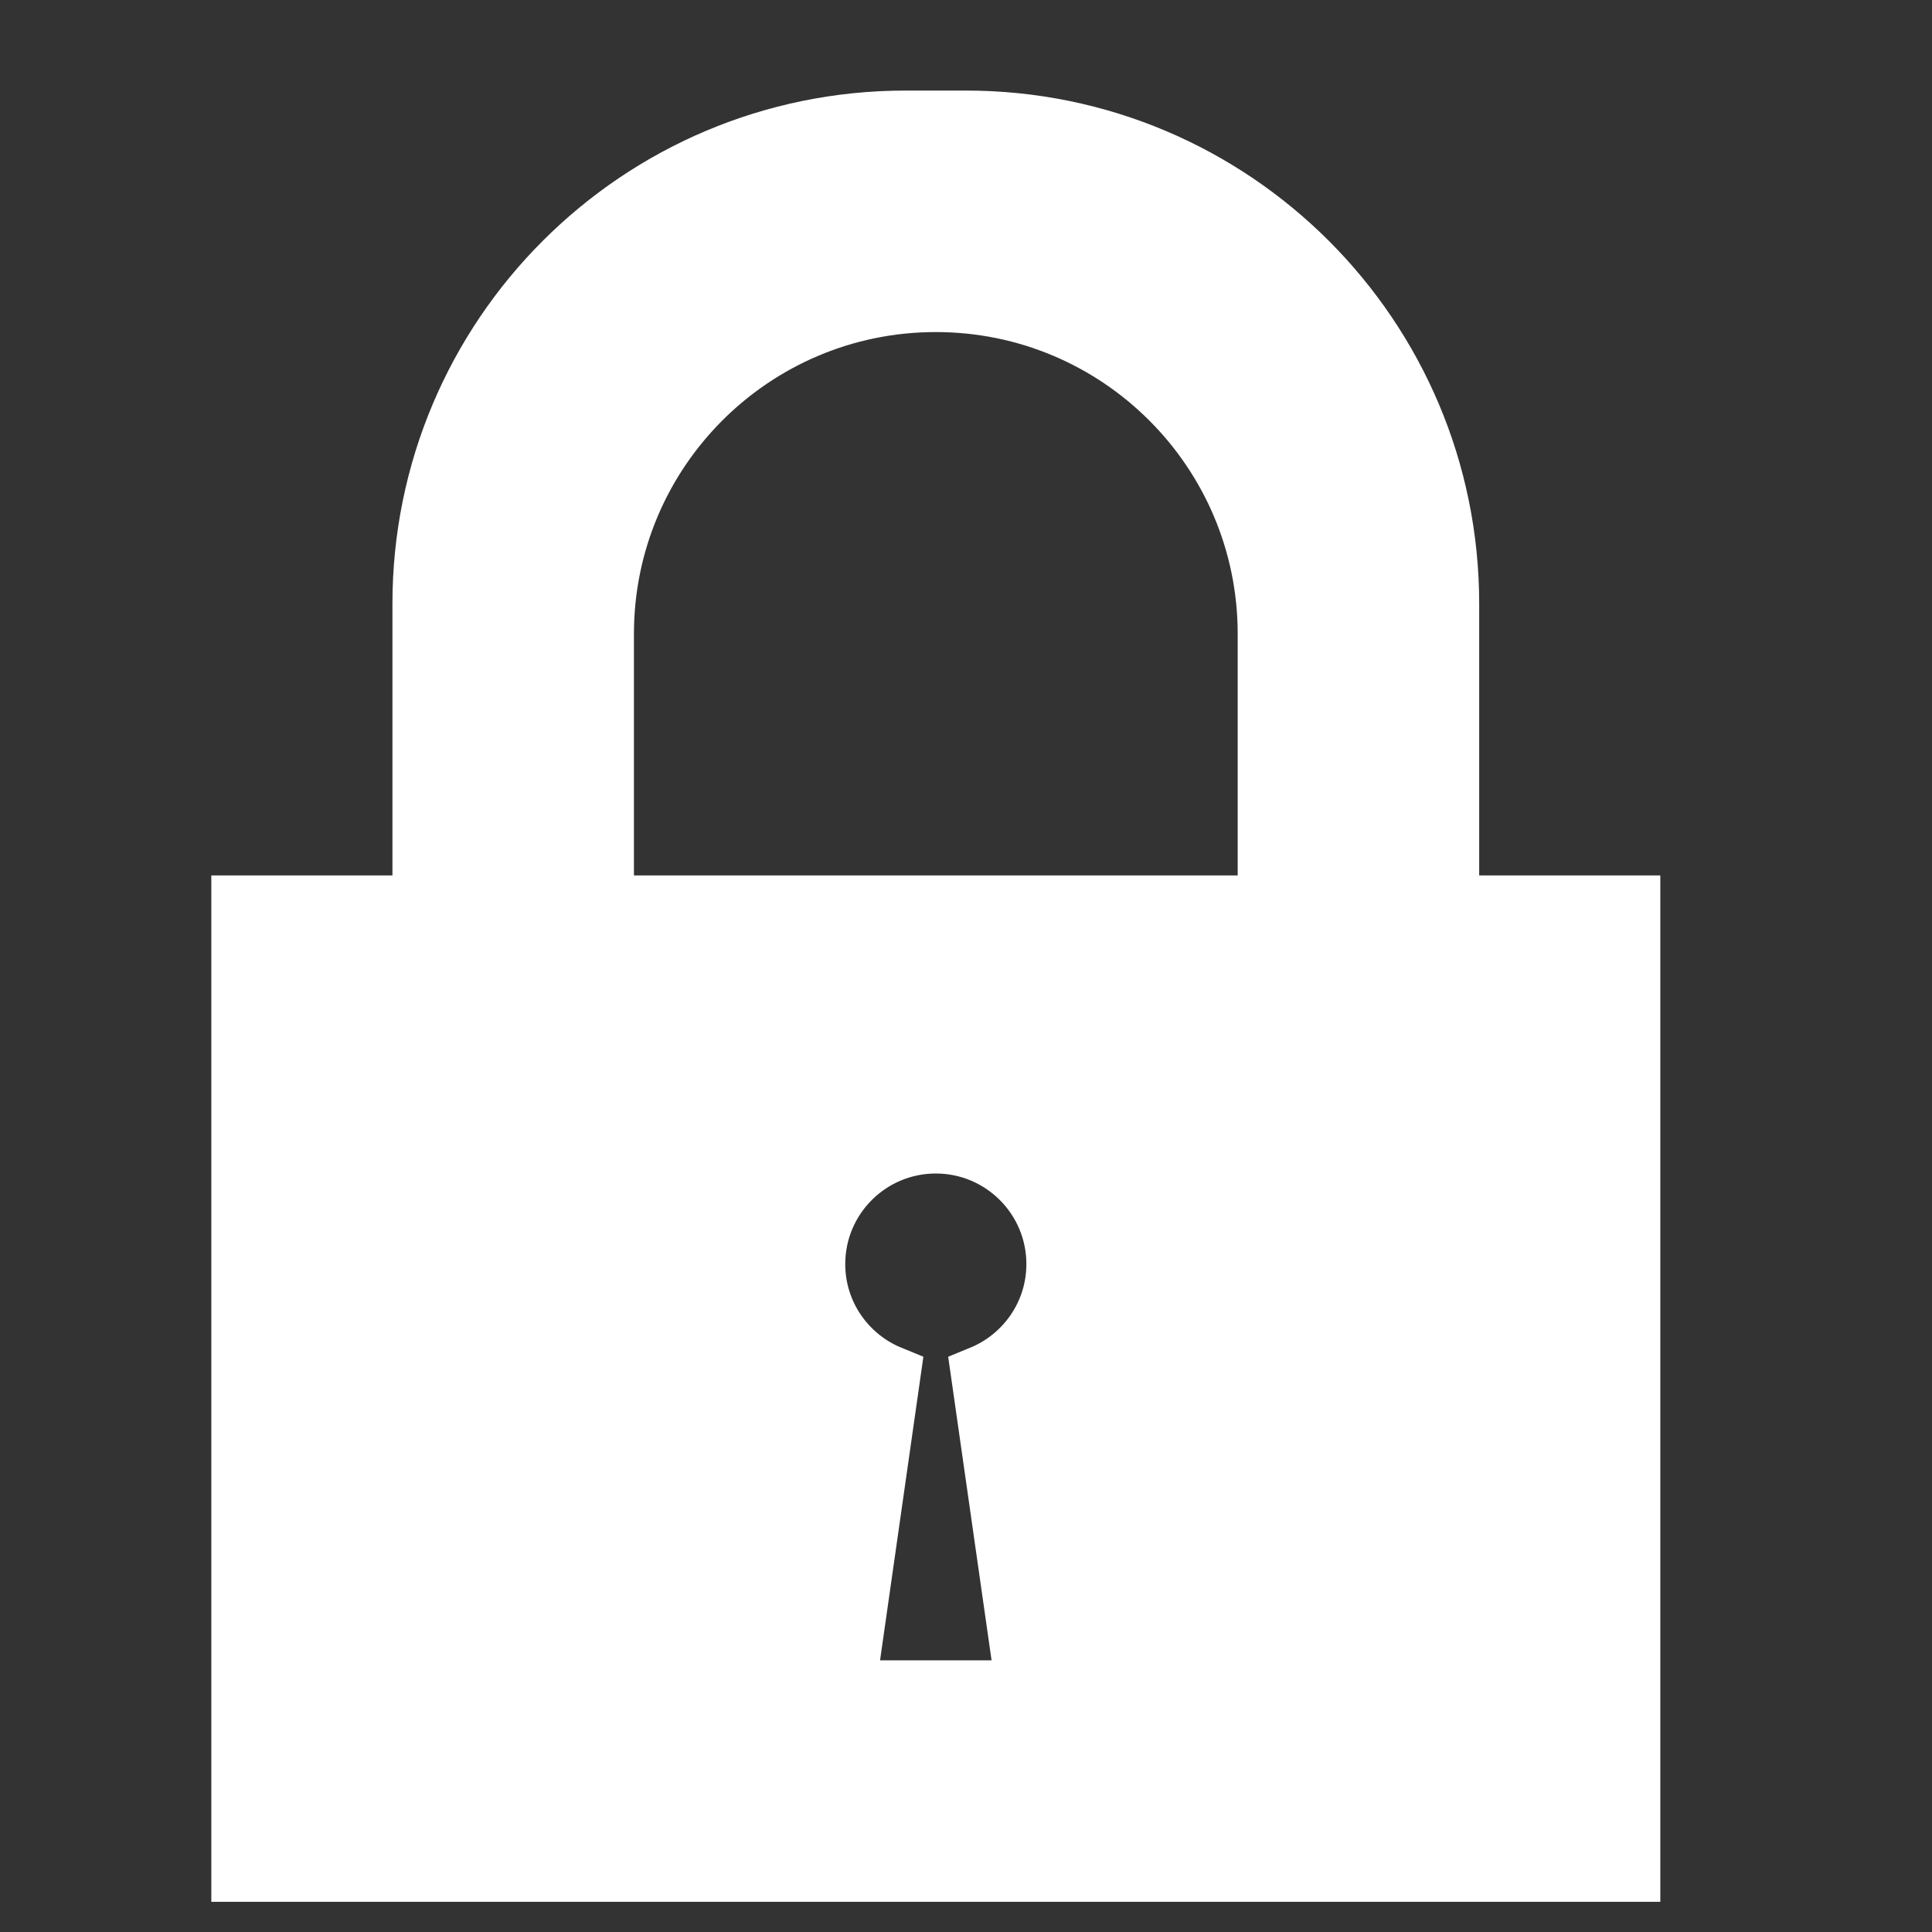
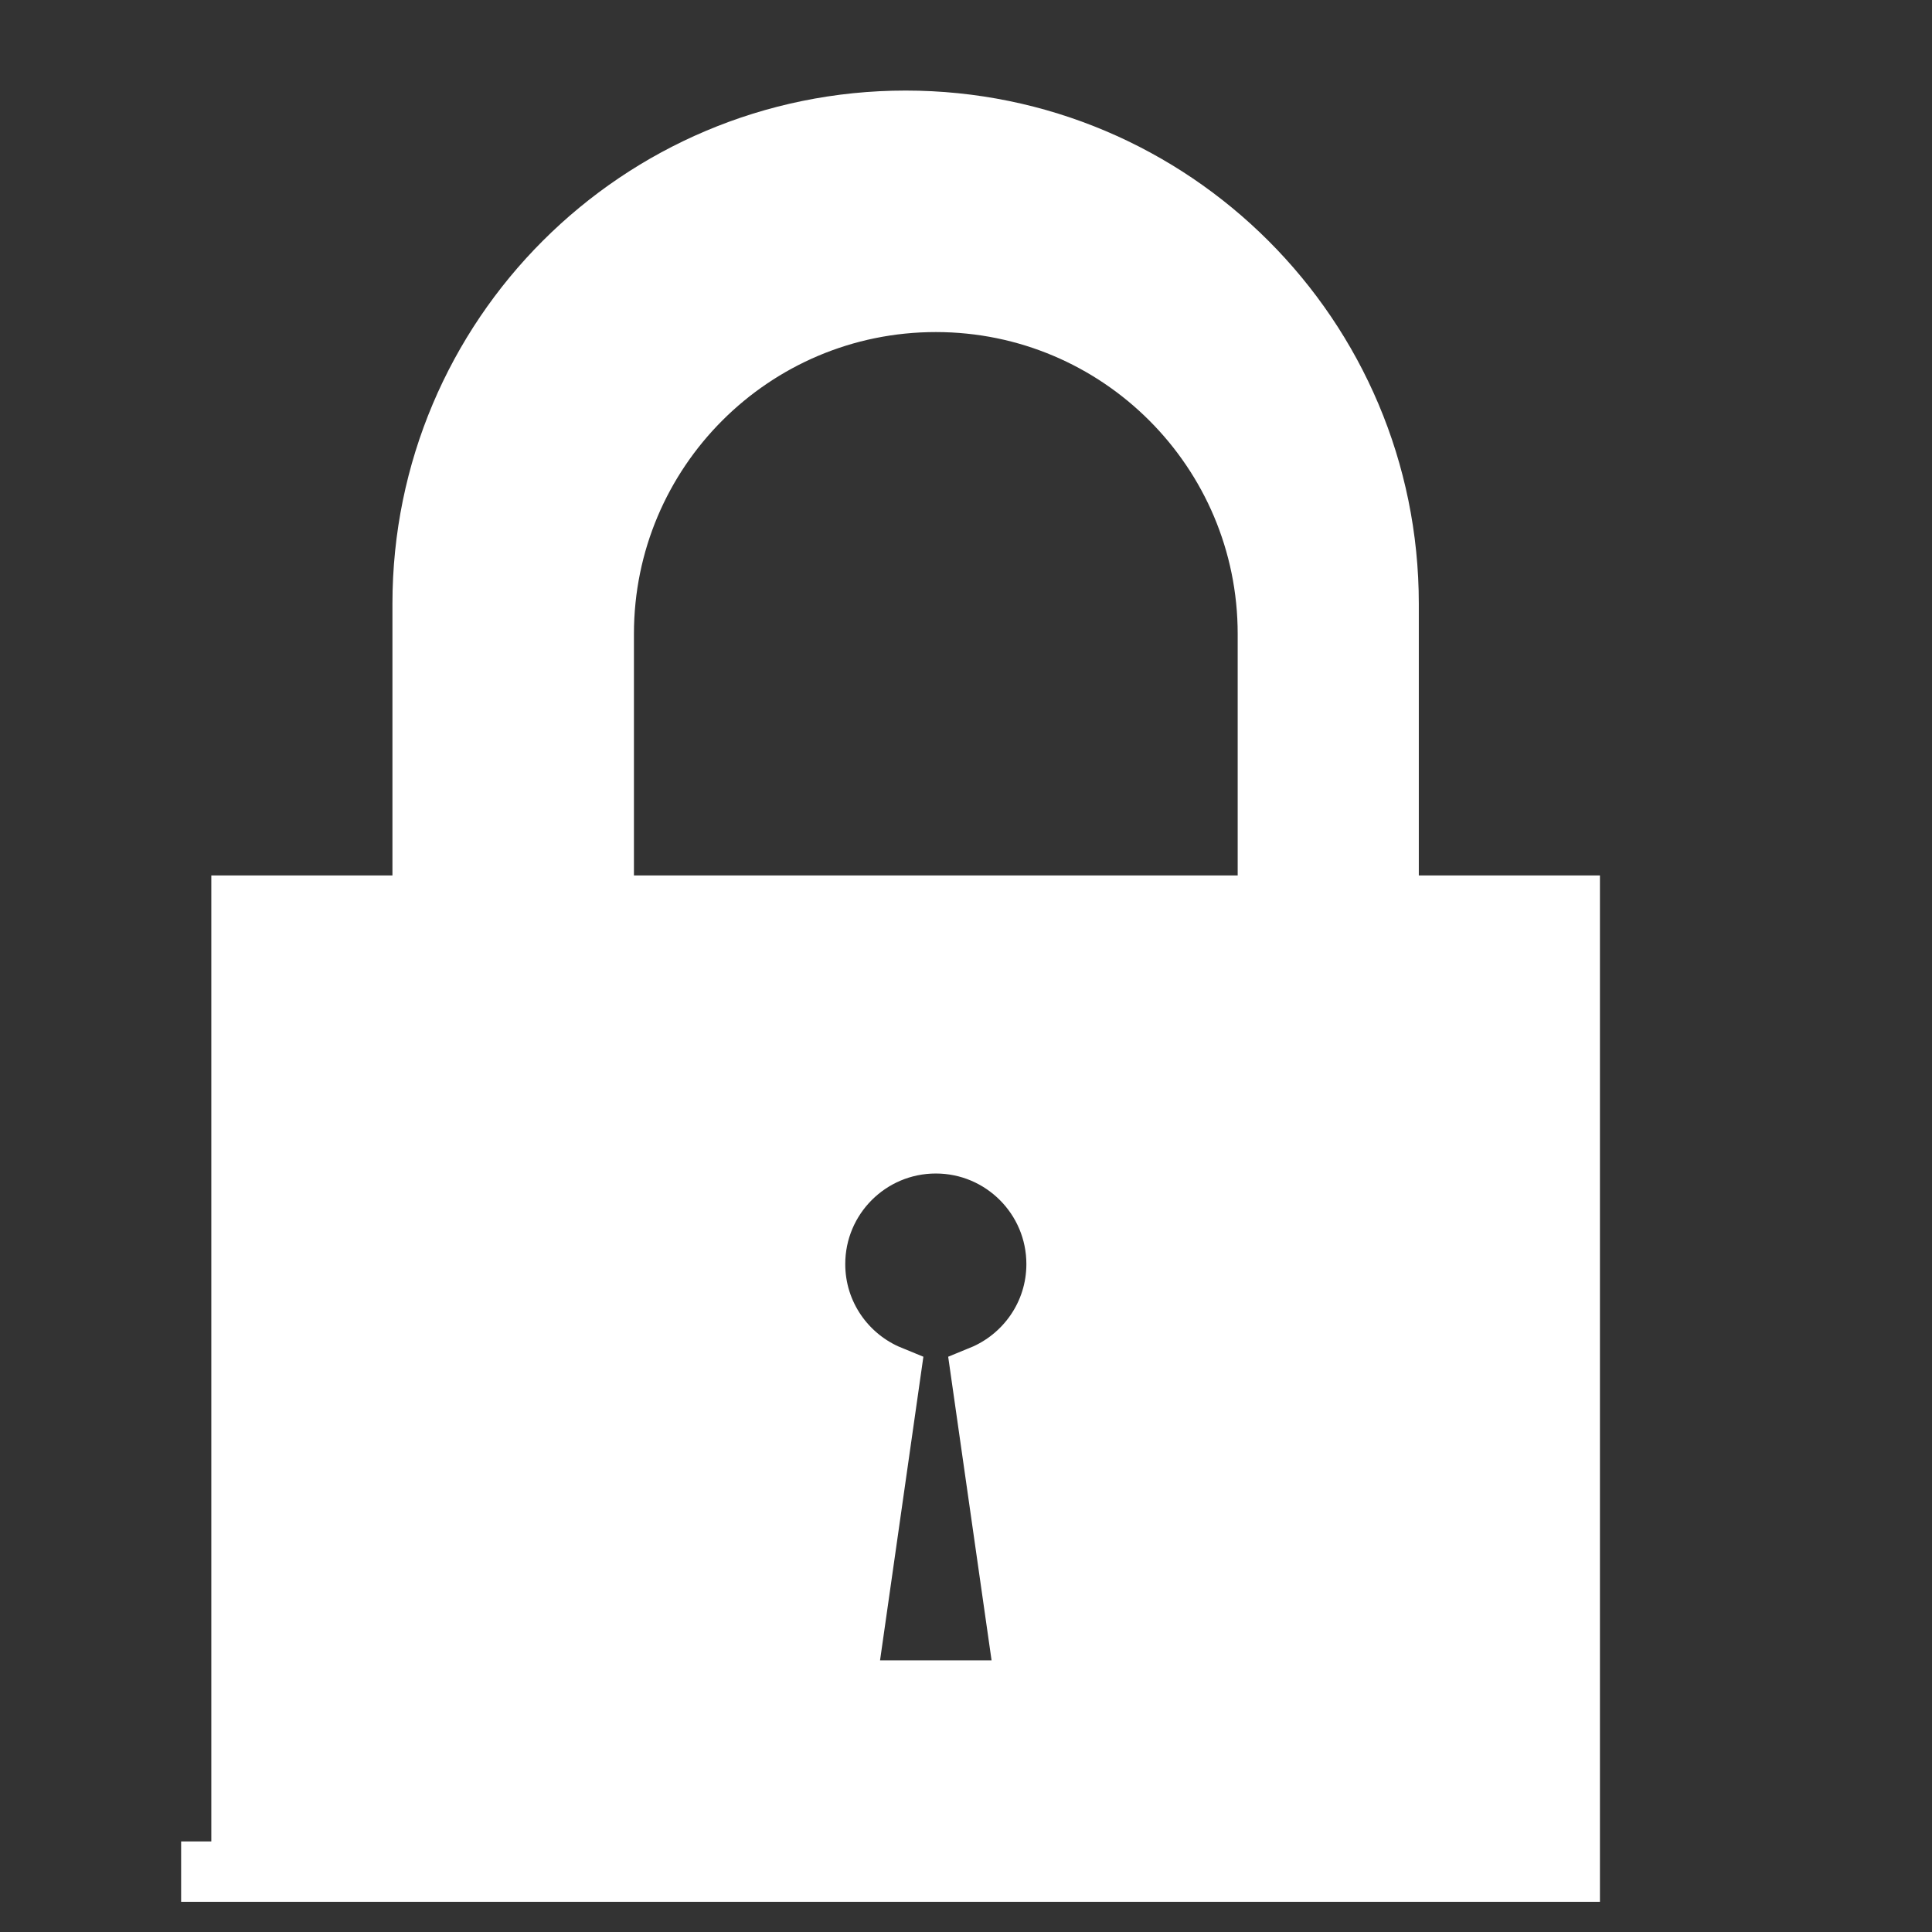
<svg xmlns="http://www.w3.org/2000/svg" fill="#ffffff" width="800px" height="800px" viewBox="0 0 32 32" version="1.1" stroke="#ffffff">
  <rect x="0" y="0" width="32" height="32" fill="#333333" stroke="none" />
  <g id="SVGRepo_bgCarrier" stroke-width="0" />
  <g id="SVGRepo_tracerCarrier" stroke-linecap="round" stroke-linejoin="round" />
  <g id="SVGRepo_iconCarrier">
    <title>locked</title>
-     <path d="M4 31v-16h3v-5c0-4.418 3.581-8 8-8h1c4.418 0 8 3.582 8 8v5h3v16h-23zM14.744 22.787l-0.744 5.213h3l-0.745-5.213c0.729-0.298 1.245-1.013 1.245-1.85 0-1.104-0.896-2-2-2-1.105 0-2 0.896-2 2 0 0.837 0.515 1.552 1.244 1.85zM21 10.5c0-3.038-2.463-5.5-5.5-5.5-3.038 0-5.5 2.462-5.5 5.5v4.5h11v-4.5z" />
+     <path d="M4 31v-16h3v-5c0-4.418 3.581-8 8-8c4.418 0 8 3.582 8 8v5h3v16h-23zM14.744 22.787l-0.744 5.213h3l-0.745-5.213c0.729-0.298 1.245-1.013 1.245-1.85 0-1.104-0.896-2-2-2-1.105 0-2 0.896-2 2 0 0.837 0.515 1.552 1.244 1.85zM21 10.5c0-3.038-2.463-5.5-5.5-5.5-3.038 0-5.5 2.462-5.5 5.5v4.5h11v-4.5z" />
  </g>
</svg>